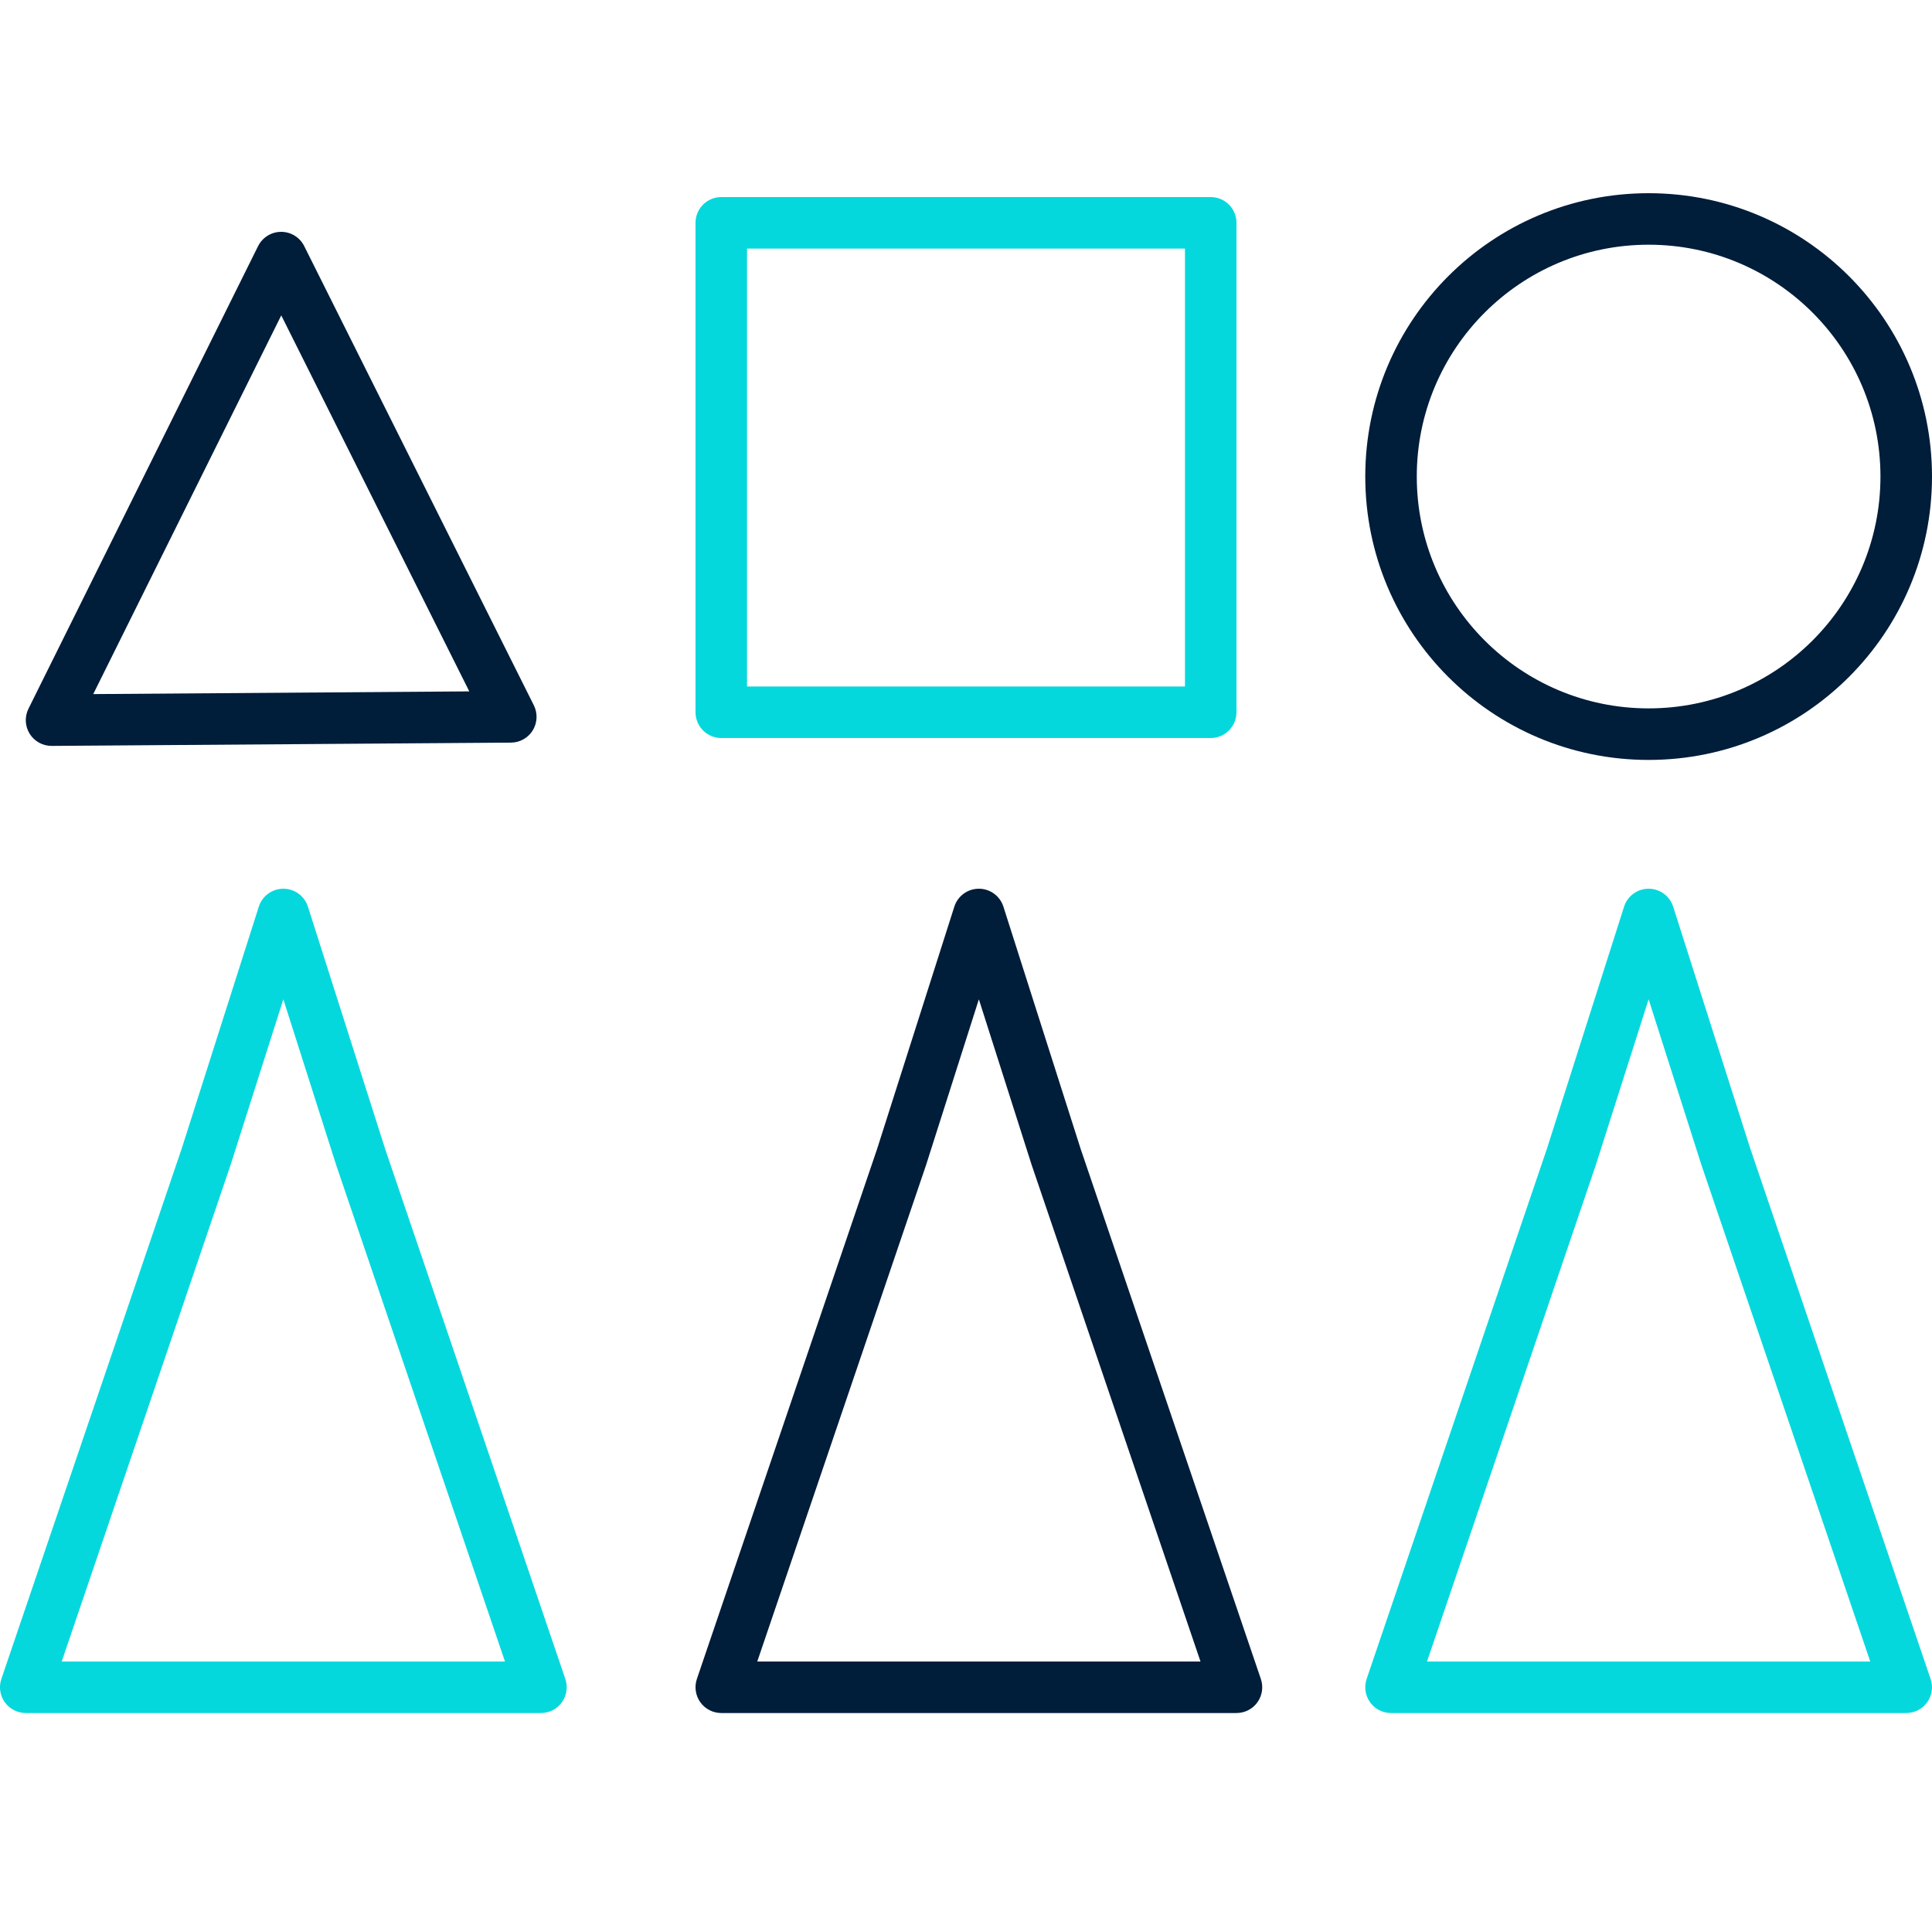
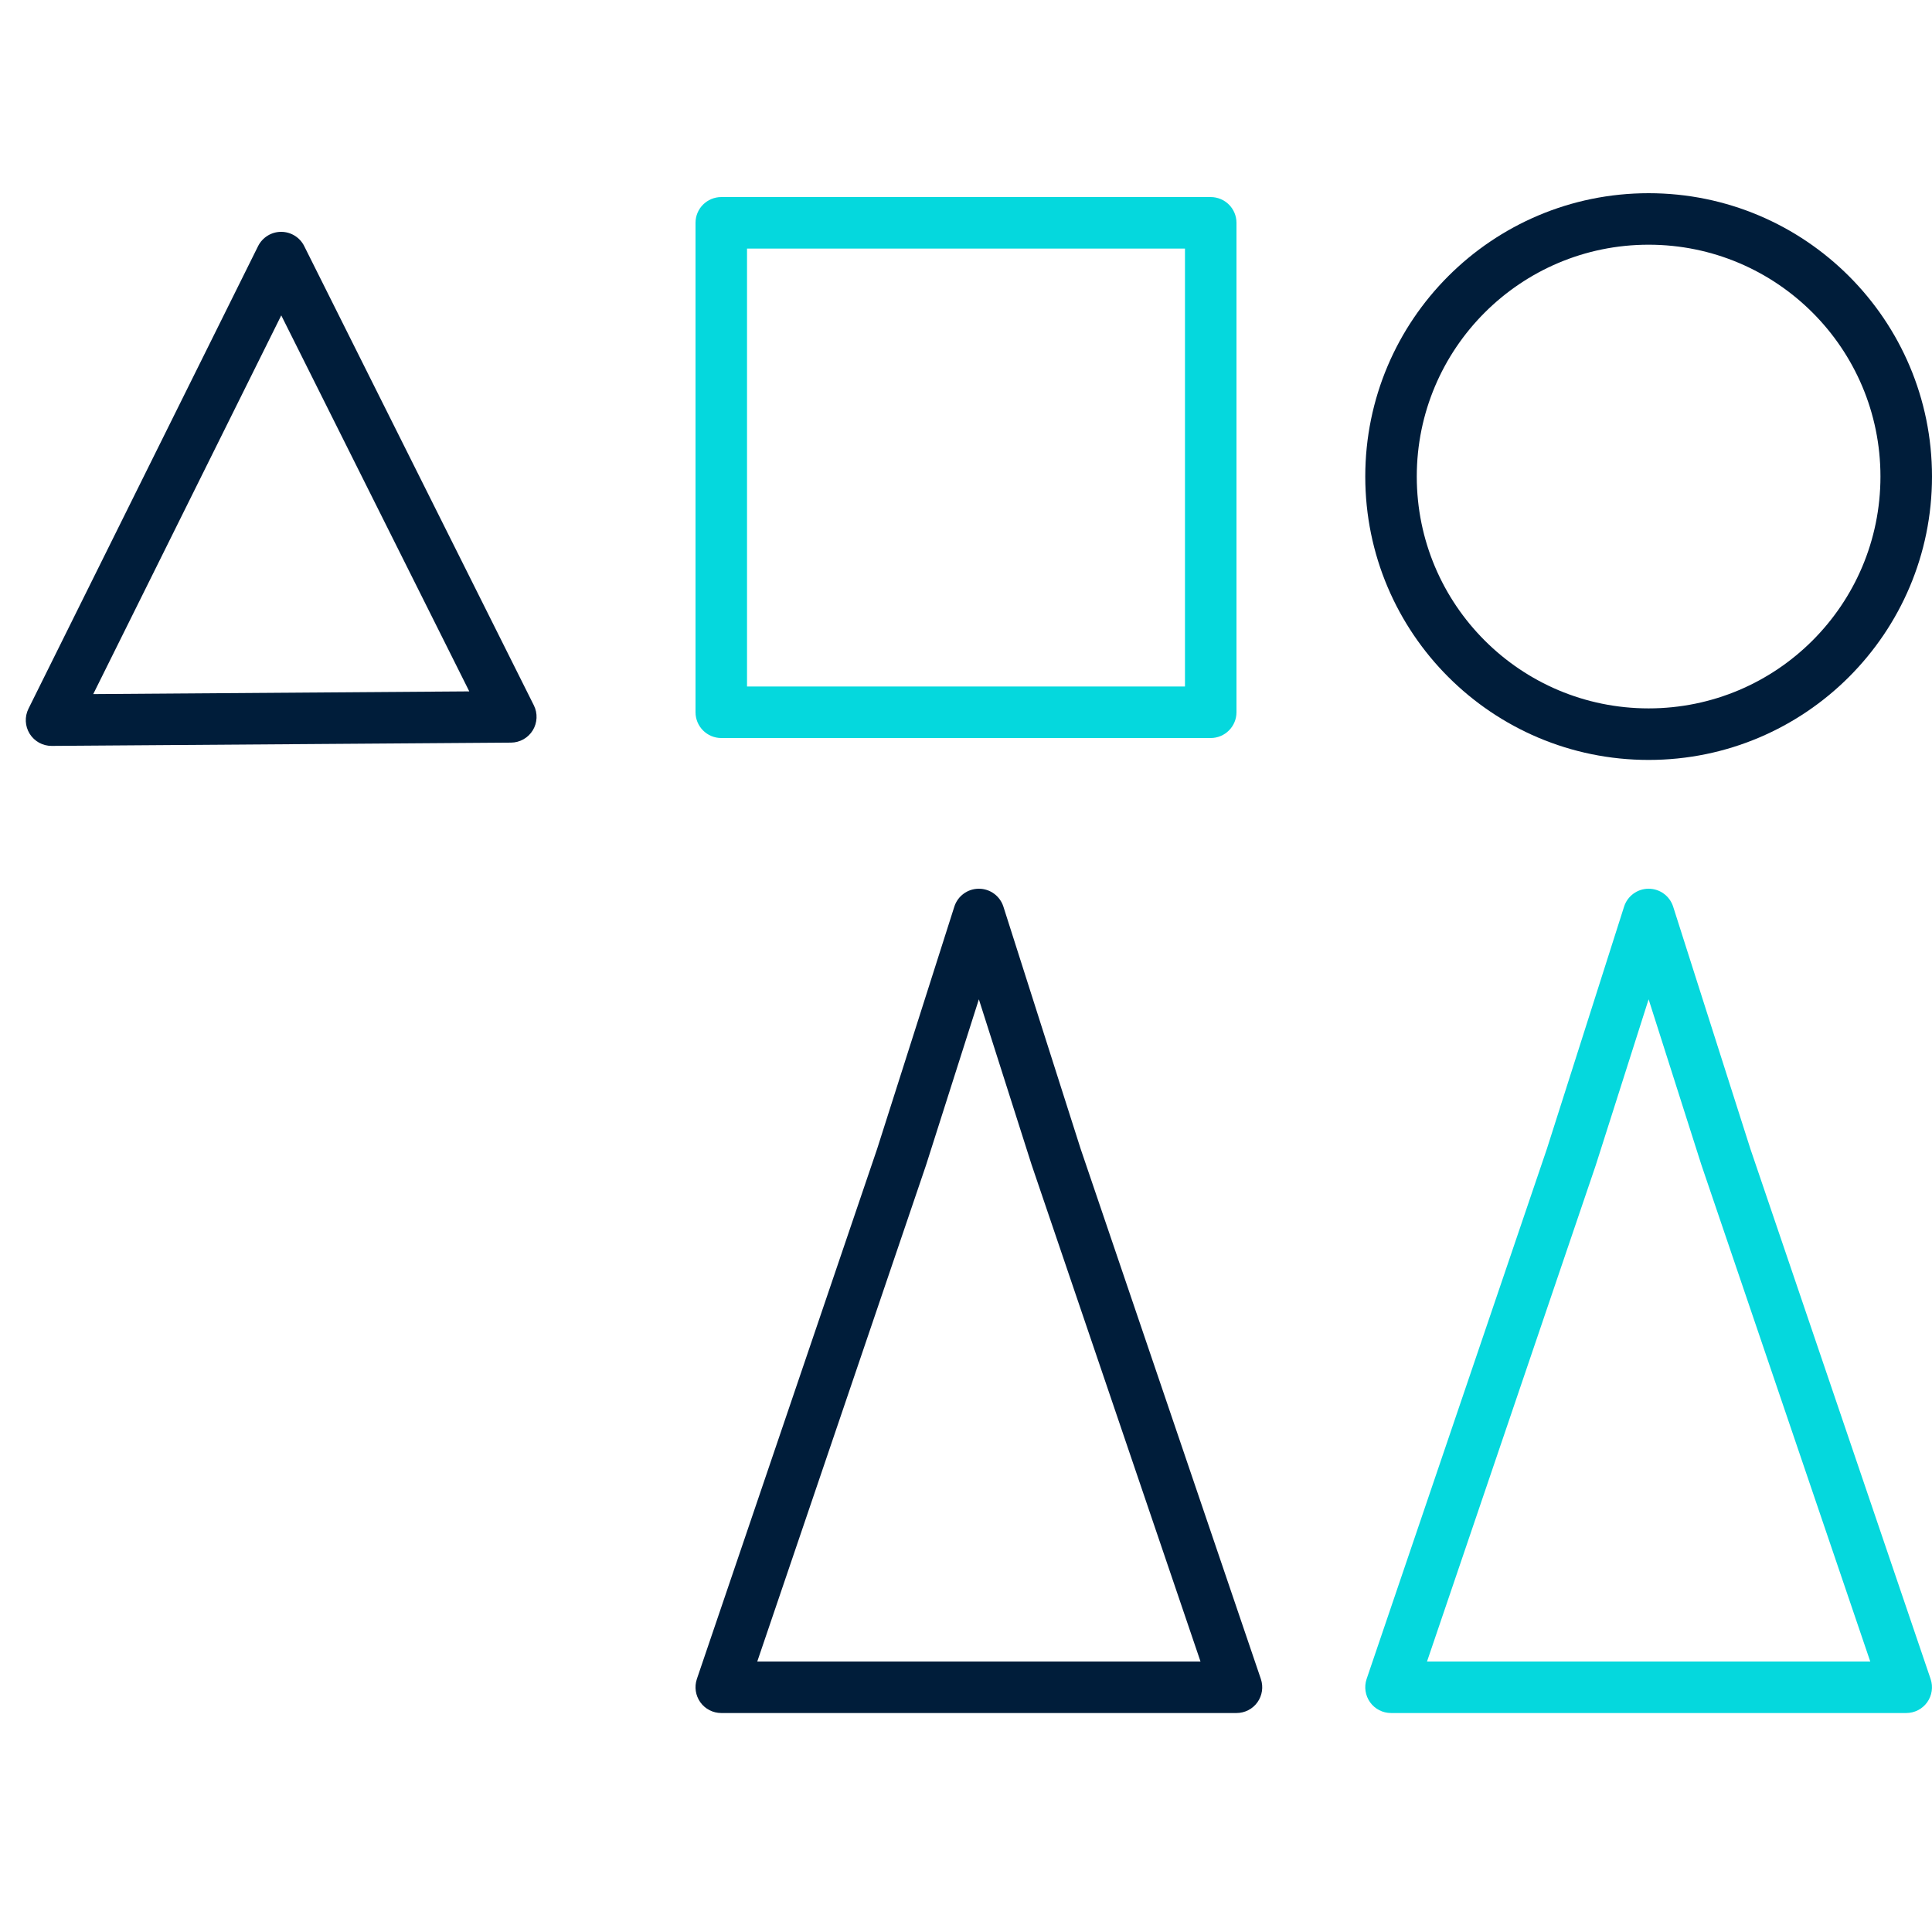
<svg xmlns="http://www.w3.org/2000/svg" width="50" height="50" viewBox="0 0 50 50" fill="none">
  <g clip-path="url(#clip0_328_20182)">
-     <path fill-rule="evenodd" clip-rule="evenodd" d="M7.333 23C7.624 23 7.88 23.188 7.969 23.464L9.967 29.733L14.631 43.452C14.7 43.656 14.667 43.88 14.542 44.055C14.417 44.23 14.215 44.333 14 44.333H0.667C0.452 44.333 0.25 44.23 0.125 44.055C-0.001 43.88 -0.034 43.656 0.035 43.452L4.7 29.733L6.698 23.464C6.786 23.188 7.043 23 7.333 23ZM7.333 25.862L5.965 30.156L1.597 43H13.069L8.698 30.144L7.333 25.862Z" fill="#05D8DD" />
    <path fill-rule="evenodd" clip-rule="evenodd" d="M25.333 23C25.623 23 25.88 23.188 25.968 23.464L27.967 29.733L32.631 43.452C32.7 43.656 32.667 43.88 32.542 44.055C32.417 44.23 32.215 44.333 32 44.333H18.667C18.452 44.333 18.25 44.23 18.125 44.055C18 43.88 17.966 43.656 18.035 43.452L22.7 29.733L24.698 23.464C24.786 23.188 25.043 23 25.333 23ZM25.333 25.862L23.965 30.156L19.598 43H31.069L26.698 30.144L25.333 25.862Z" fill="#001D3A" />
    <path fill-rule="evenodd" clip-rule="evenodd" d="M42.666 23C42.956 23 43.213 23.188 43.301 23.464L45.3 29.733L49.964 43.452C50.033 43.656 50 43.88 49.875 44.055C49.75 44.23 49.548 44.333 49.333 44.333H36C35.785 44.333 35.583 44.23 35.458 44.055C35.333 43.88 35.299 43.656 35.368 43.452L40.033 29.733L42.031 23.464C42.119 23.188 42.376 23 42.666 23ZM42.666 25.862L41.298 30.156L36.931 43H48.402L44.031 30.144L42.666 25.862Z" fill="#05D8DD" />
    <path fill-rule="evenodd" clip-rule="evenodd" d="M42.666 6.333C39.353 6.333 36.666 9.02 36.666 12.333C36.666 15.647 39.353 18.333 42.666 18.333C45.98 18.333 48.666 15.647 48.666 12.333C48.666 9.02 45.98 6.333 42.666 6.333ZM35.333 12.333C35.333 8.283 38.616 5 42.666 5C46.716 5 50 8.283 50 12.333C50 16.383 46.716 19.667 42.666 19.667C38.616 19.667 35.333 16.383 35.333 12.333Z" fill="#001D3A" />
    <path fill-rule="evenodd" clip-rule="evenodd" d="M18 5.766C18 5.398 18.299 5.1 18.667 5.1H31.333C31.701 5.1 32 5.398 32 5.766V18.433C32 18.801 31.701 19.1 31.333 19.1H18.667C18.299 19.1 18 18.801 18 18.433V5.766ZM19.333 6.433V17.766H30.667V6.433H19.333Z" fill="#05D8DD" />
    <path fill-rule="evenodd" clip-rule="evenodd" d="M7.276 6C7.528 6 7.76 6.142 7.873 6.369L13.816 18.254C13.919 18.46 13.908 18.705 13.788 18.901C13.668 19.097 13.454 19.218 13.224 19.219L1.338 19.304C1.107 19.305 0.891 19.187 0.768 18.99C0.646 18.794 0.634 18.548 0.737 18.341L6.679 6.37C6.792 6.144 7.023 6 7.276 6ZM7.279 8.162L2.413 17.963L12.145 17.893L7.279 8.162Z" fill="#001D3A" />
  </g>
  <defs>
    <clipPath id="clip0_328_20182">
      <rect width="50" height="50" fill="white" />
    </clipPath>
  </defs>
</svg>